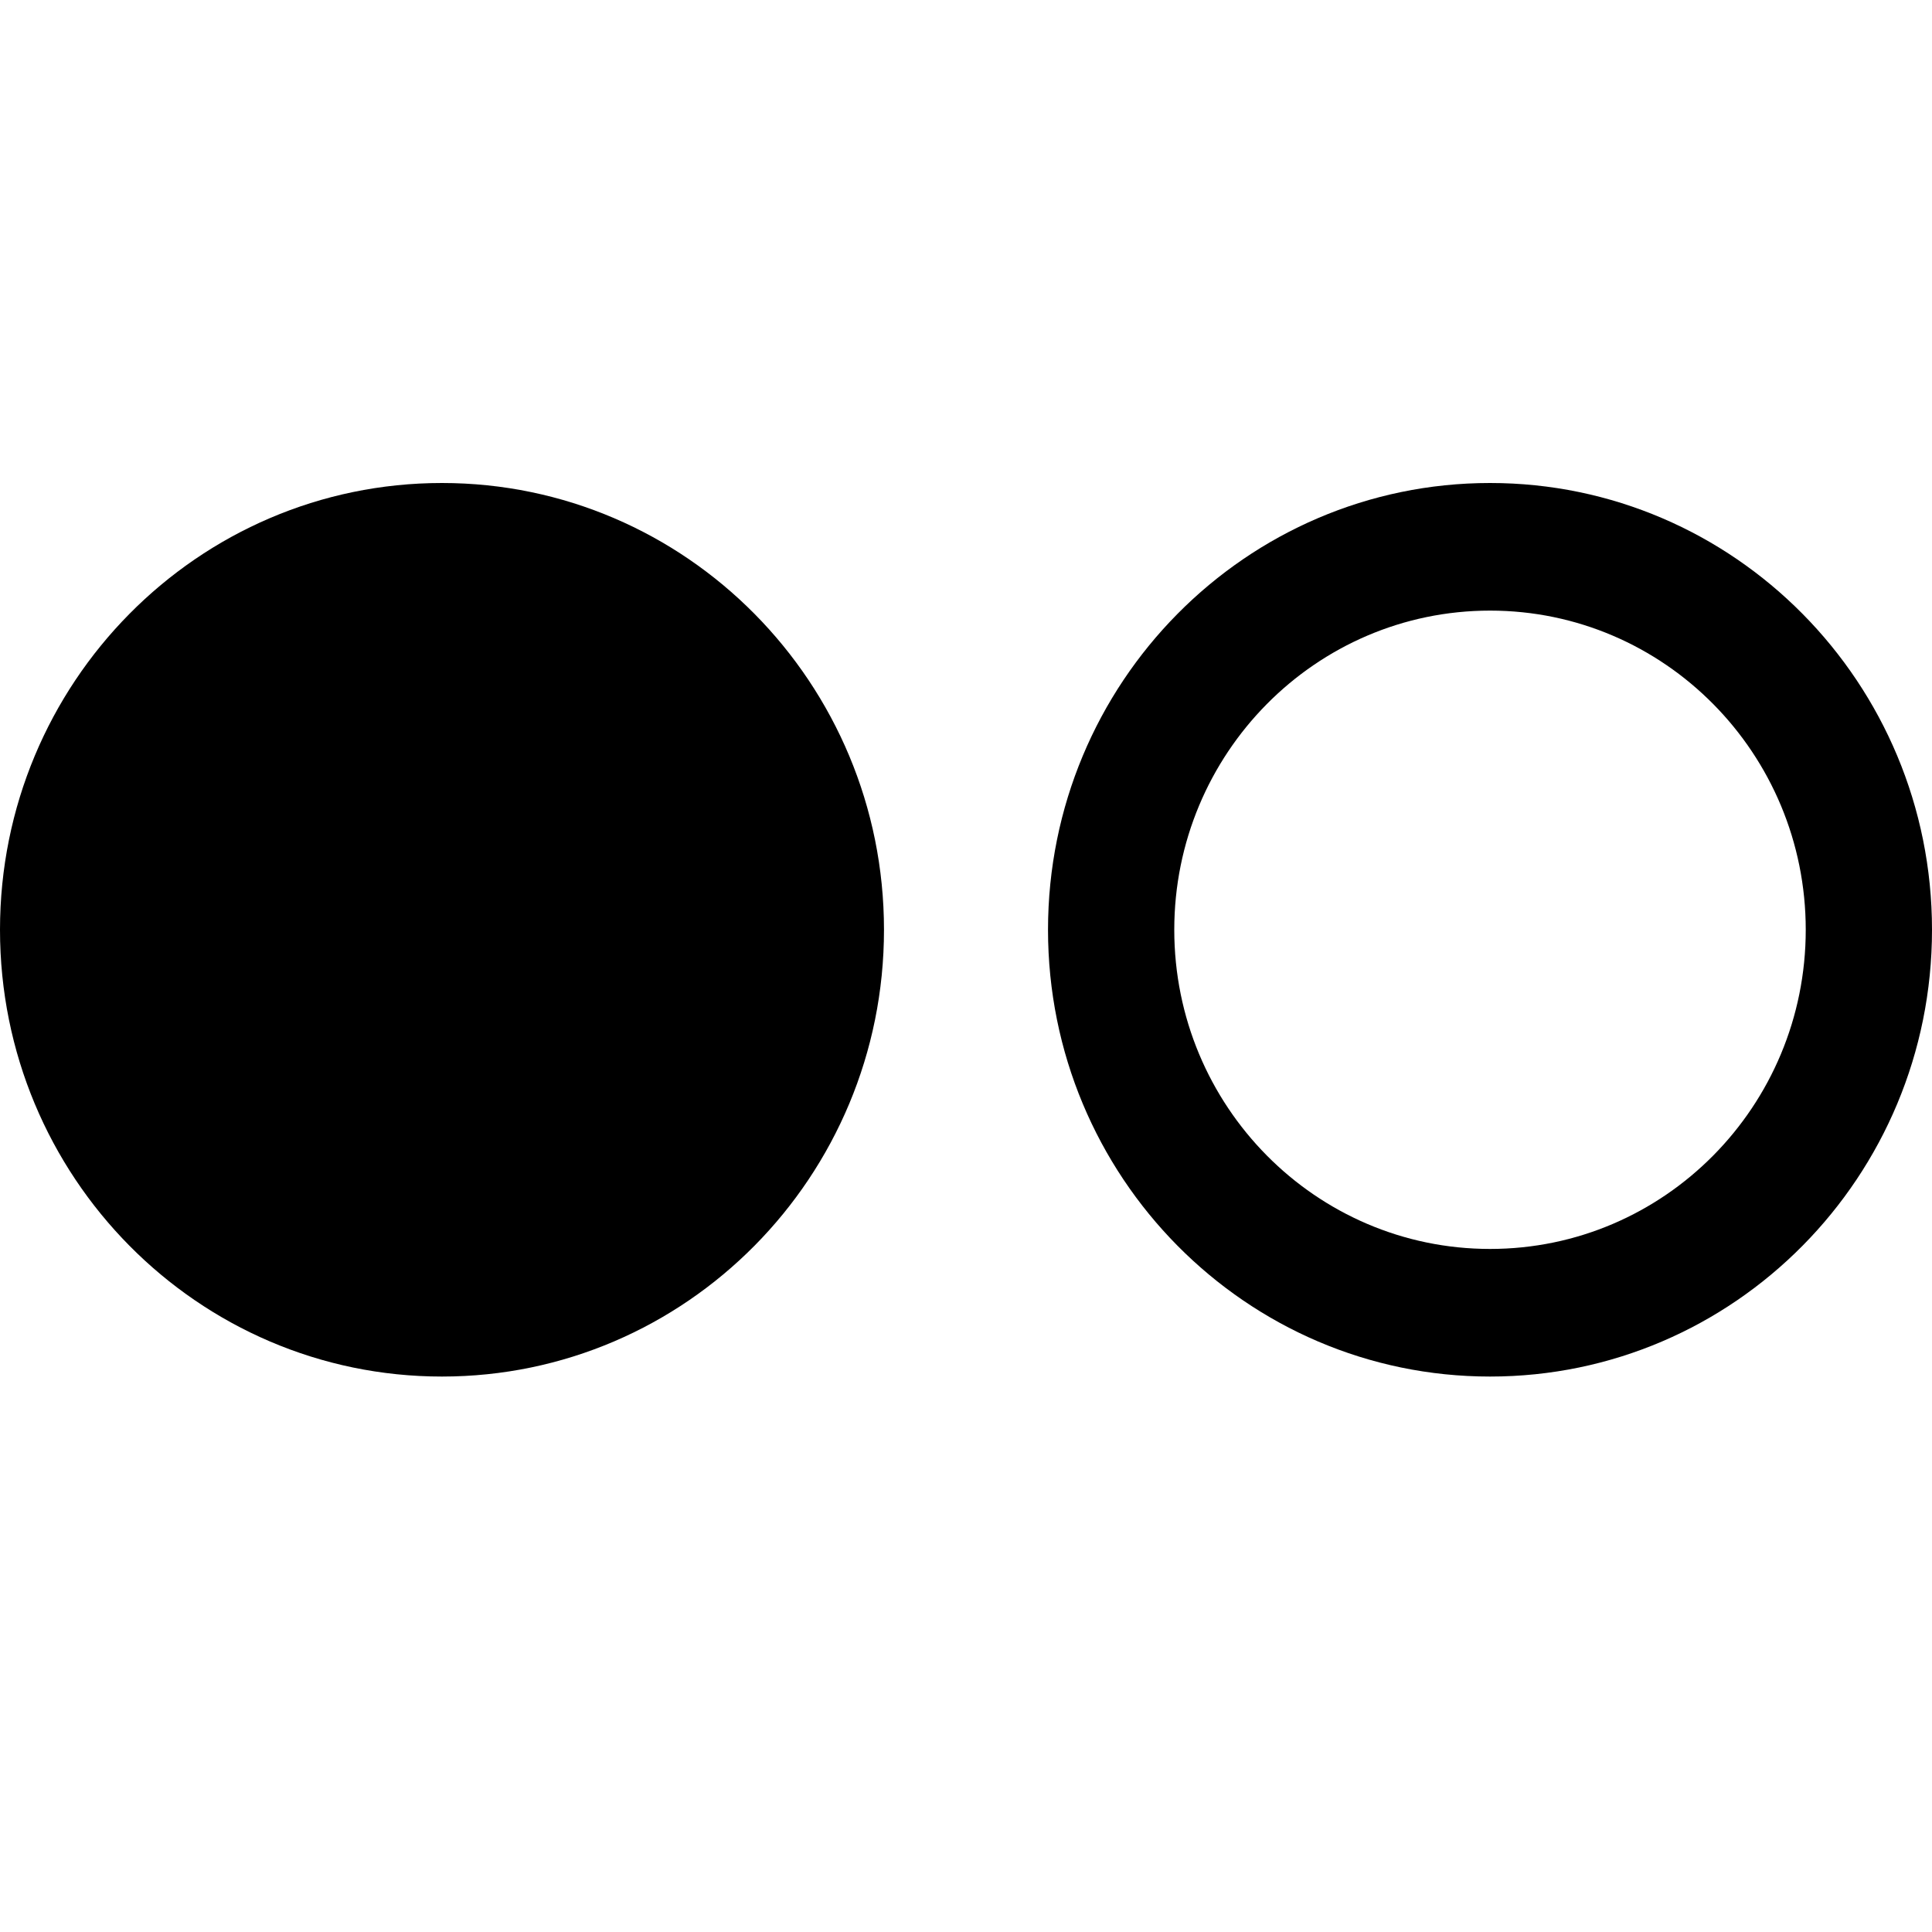
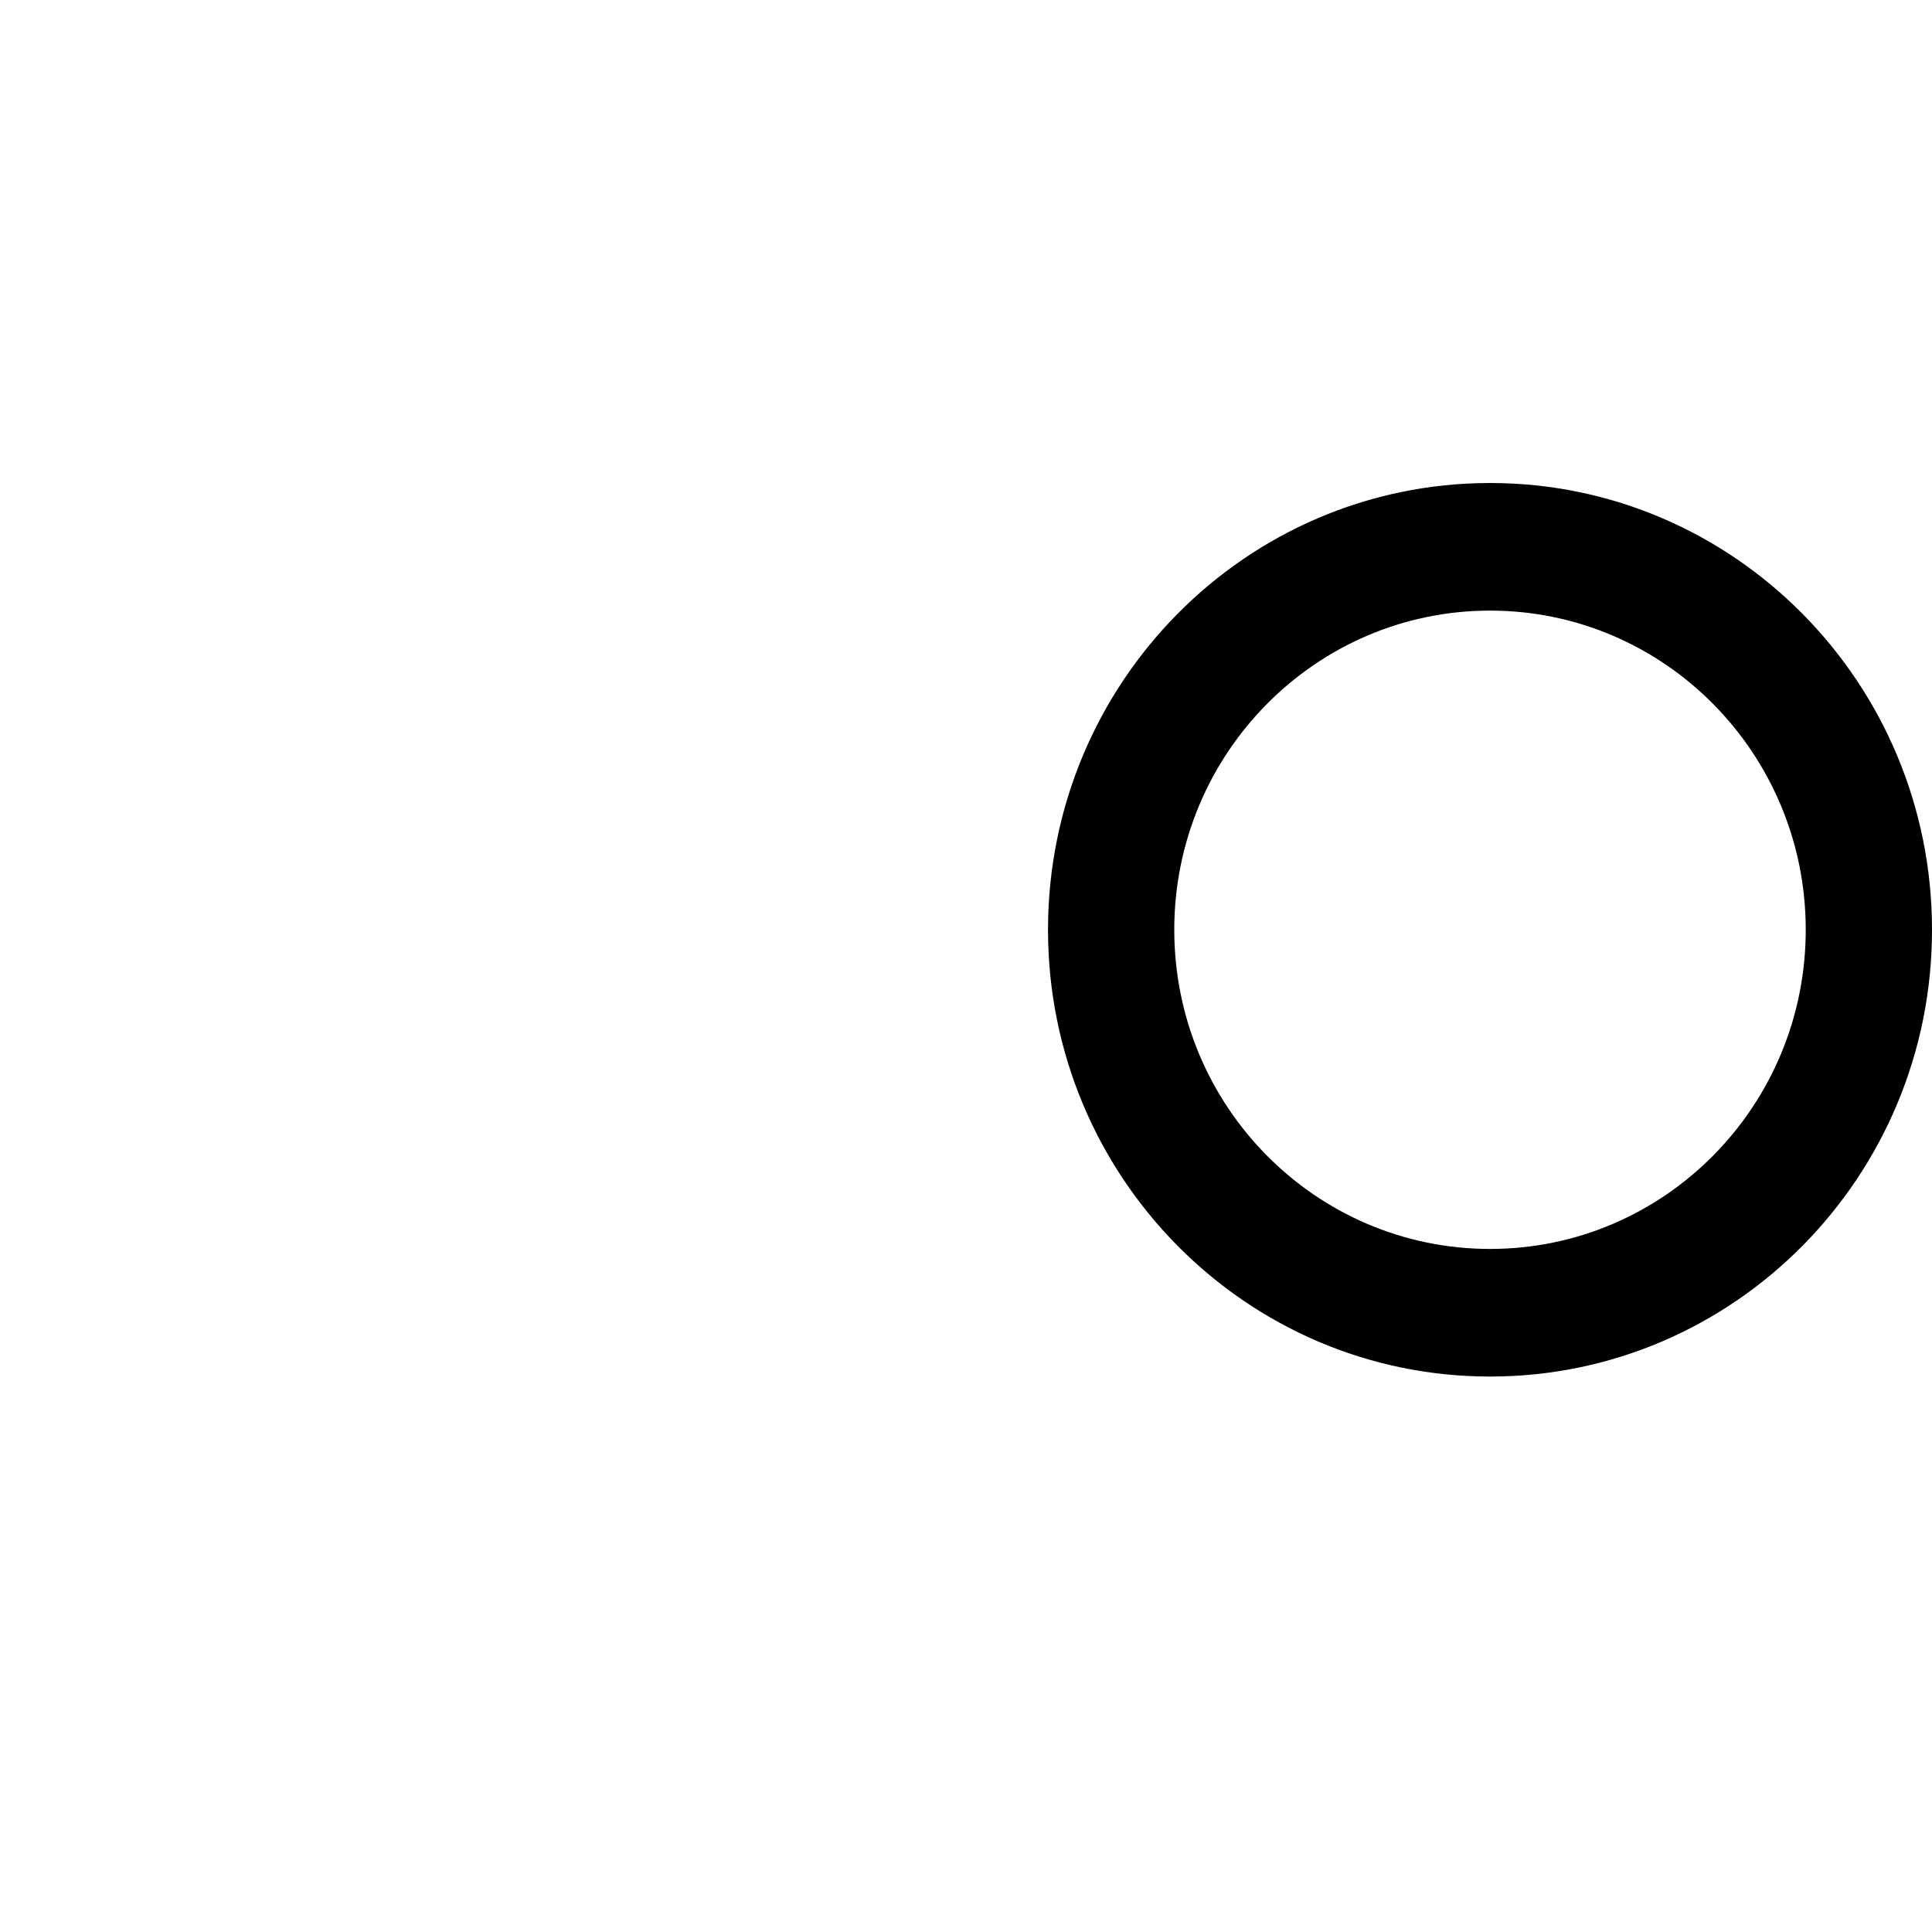
<svg xmlns="http://www.w3.org/2000/svg" width="20px" height="20px" viewBox="0 0 20 20" version="1.1">
  <title>Slice</title>
  <desc>Created with Sketch.</desc>
  <defs />
  <g id="Page-1" stroke="none" stroke-width="1" fill="none" fill-rule="evenodd">
-     <path d="M4.575,5 C2.048,5 0,7.071 0,9.625 C0,12.18 2.048,14.25 4.575,14.25 C7.102,14.25 9.151,12.18 9.151,9.625 C9.151,7.071 7.102,5 4.575,5 Z" id="Path" fill="#000000" />
    <path d="M10.849,9.625 C10.849,7.071 12.898,5 15.425,5 C17.952,5 20,7.071 20,9.625 C20,12.18 17.952,14.25 15.425,14.25 C12.898,14.25 10.849,12.18 10.849,9.625 Z M12.156,9.625 C12.156,11.45 13.62,12.929 15.425,12.929 C17.23,12.929 18.693,11.45 18.693,9.625 C18.693,7.801 17.23,6.321 15.425,6.321 C13.62,6.321 12.156,7.801 12.156,9.625 Z" id="Path" fill="#000000" />
  </g>
</svg>